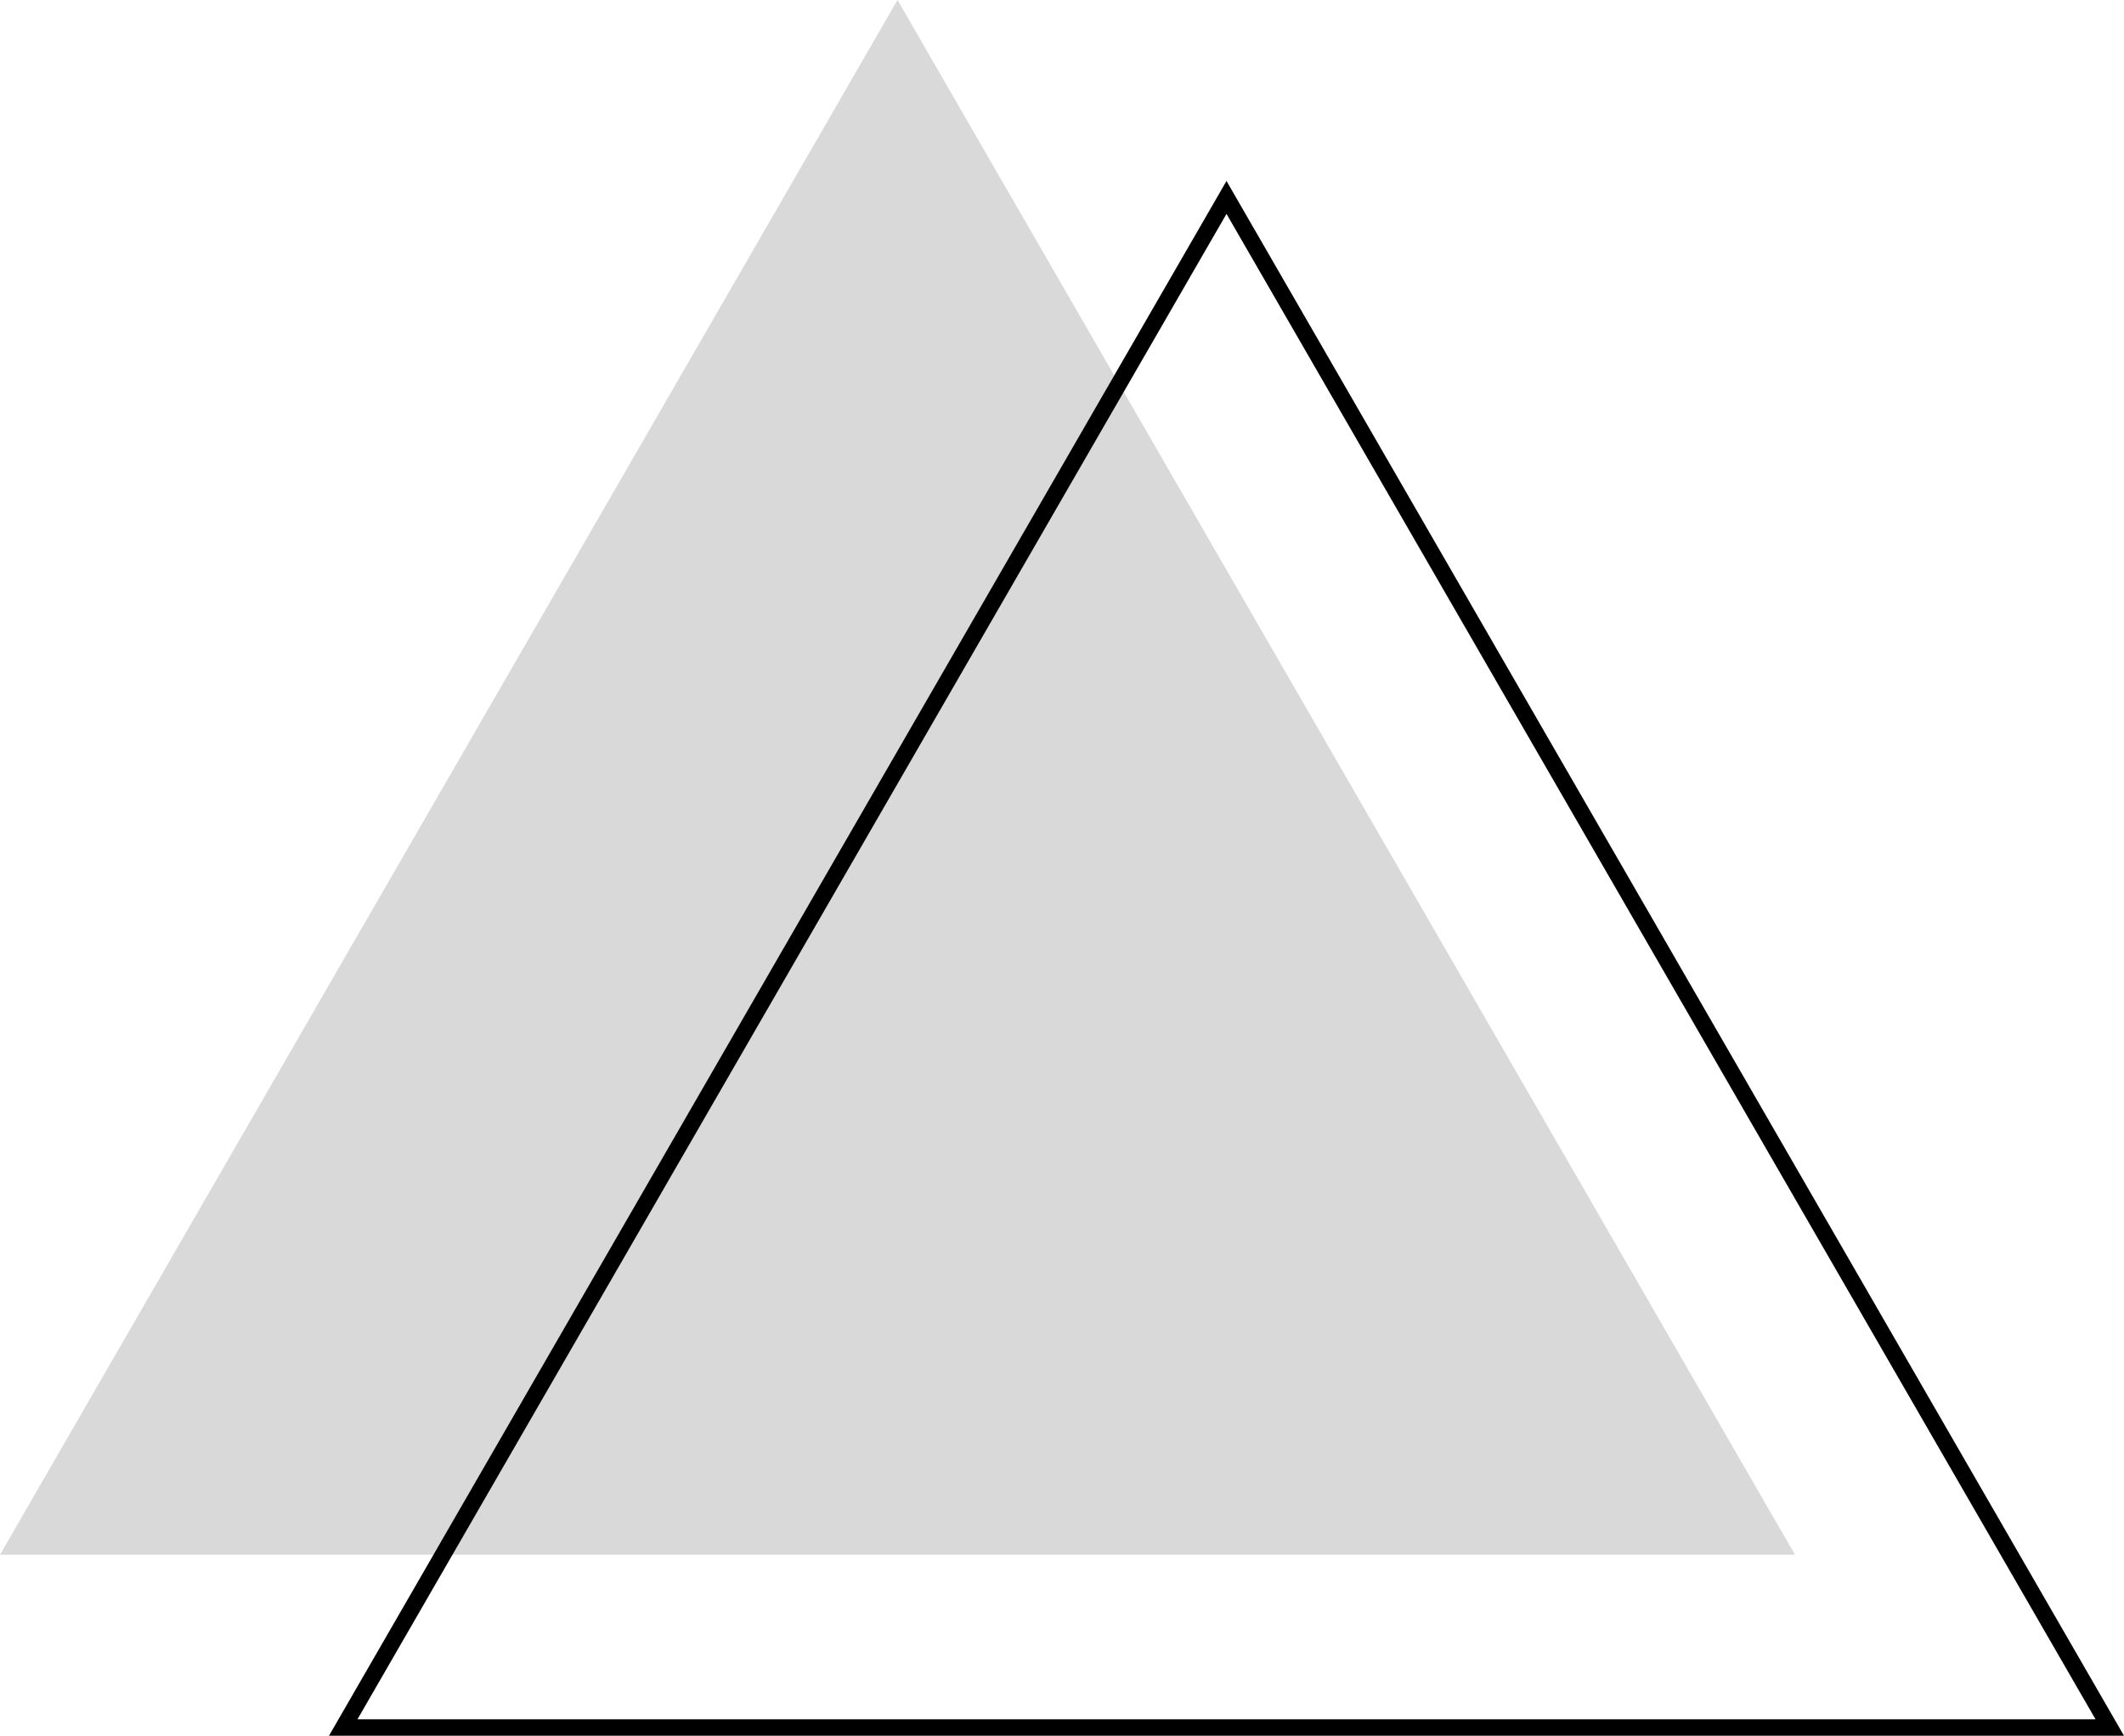
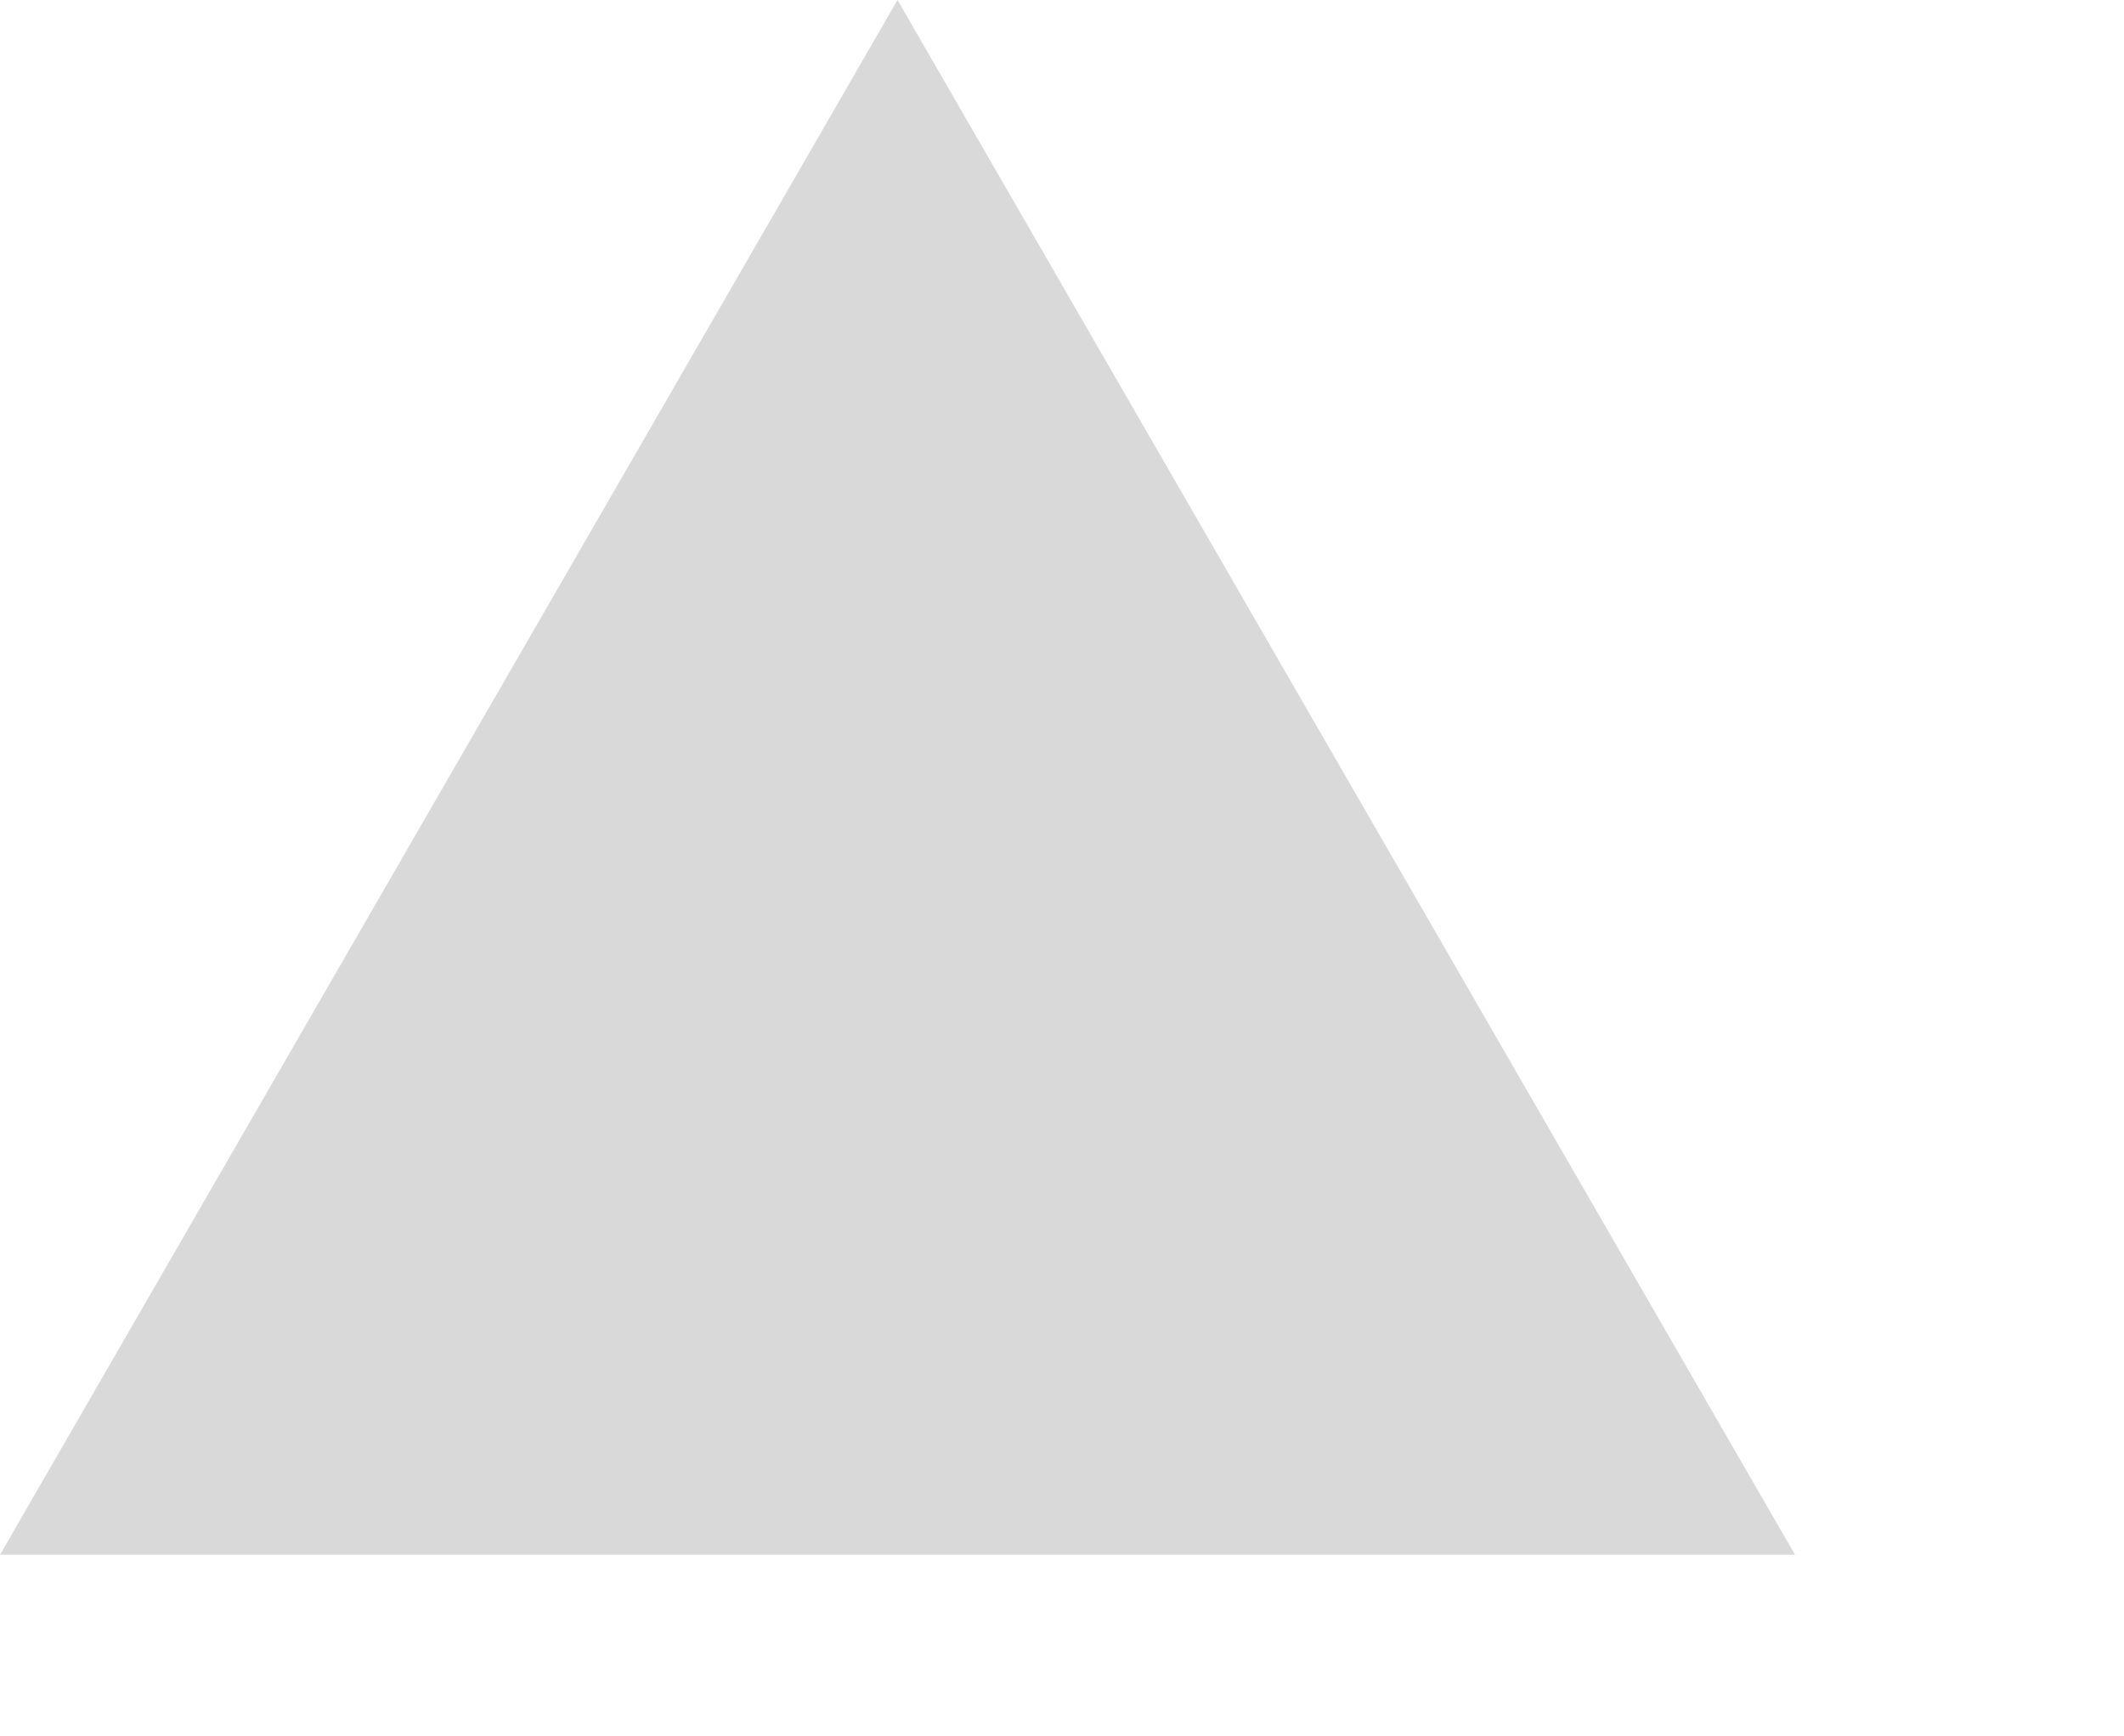
<svg xmlns="http://www.w3.org/2000/svg" id="a" width="129.12" height="105.5" viewBox="0 0 129.12 105.5">
  <defs>
    <style>.b{opacity:.15;}.c{fill-rule:evenodd;}</style>
  </defs>
  <path class="b" d="M54.56,0l54.56,94.5H0L54.56,0Z" />
-   <path class="c" d="M74.56,11L20,105.5h109.12L74.56,11Zm0,2L21.732,104.5H127.388L74.56,13Z" />
</svg>